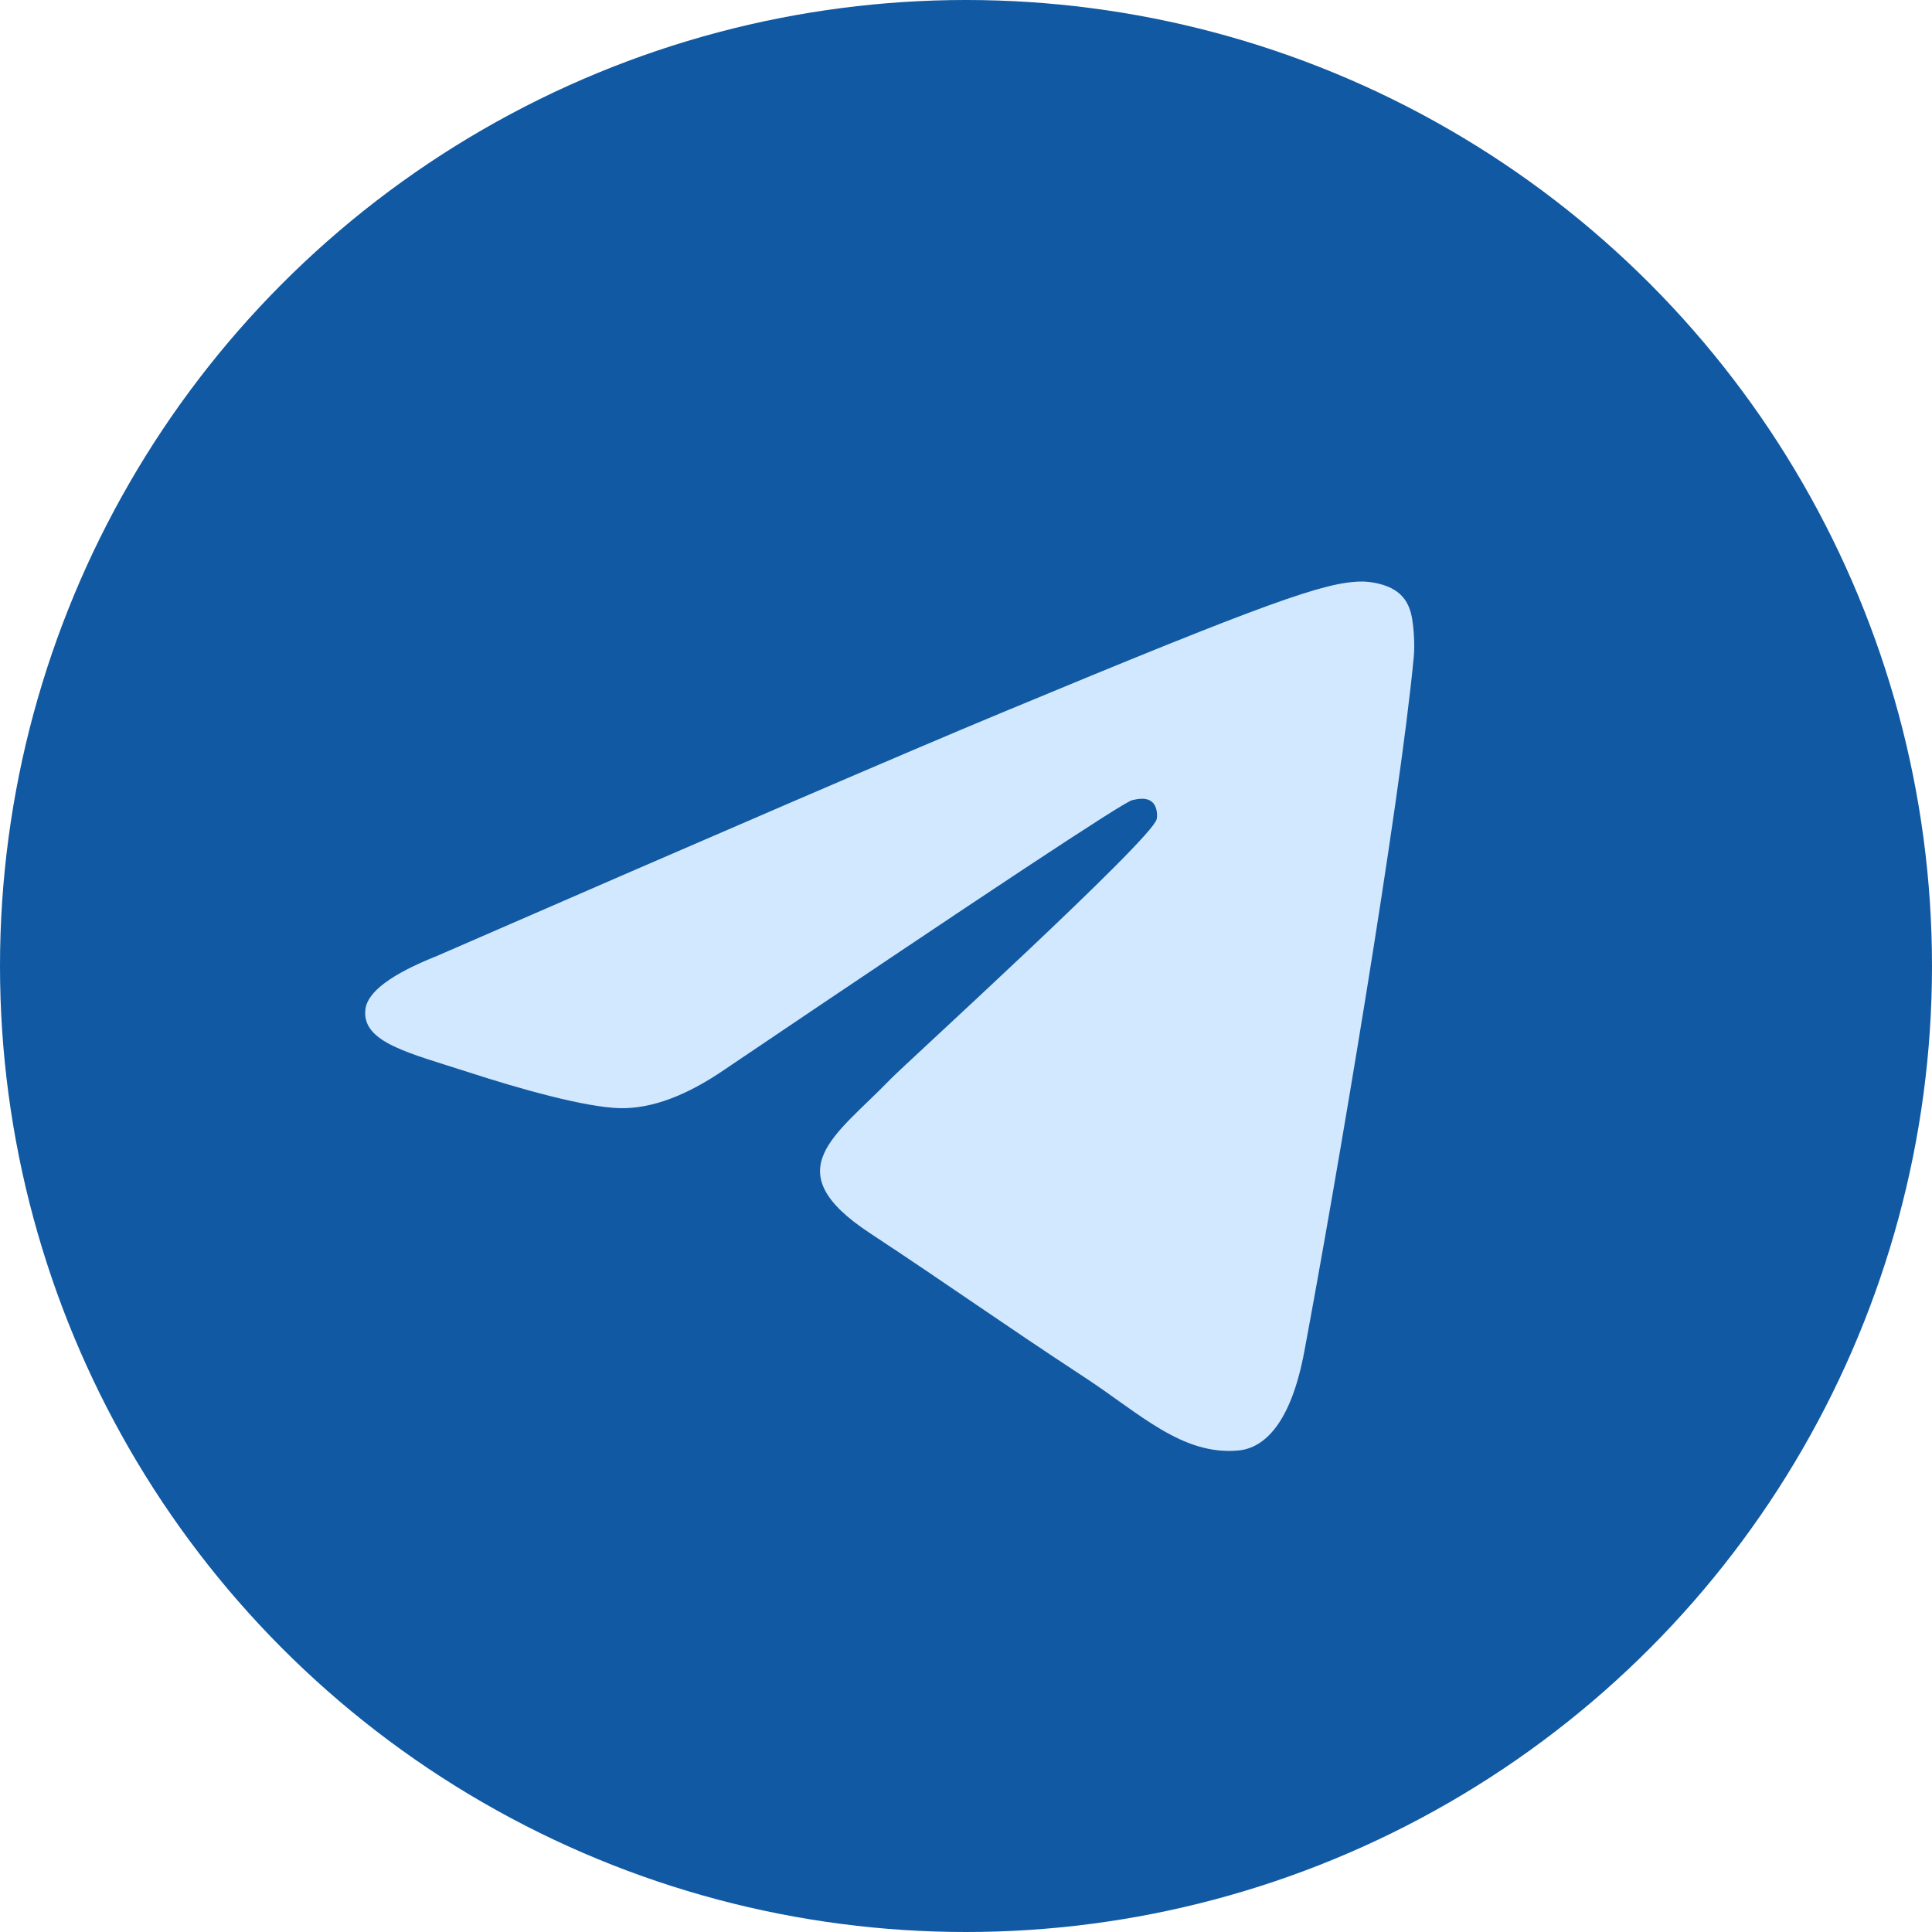
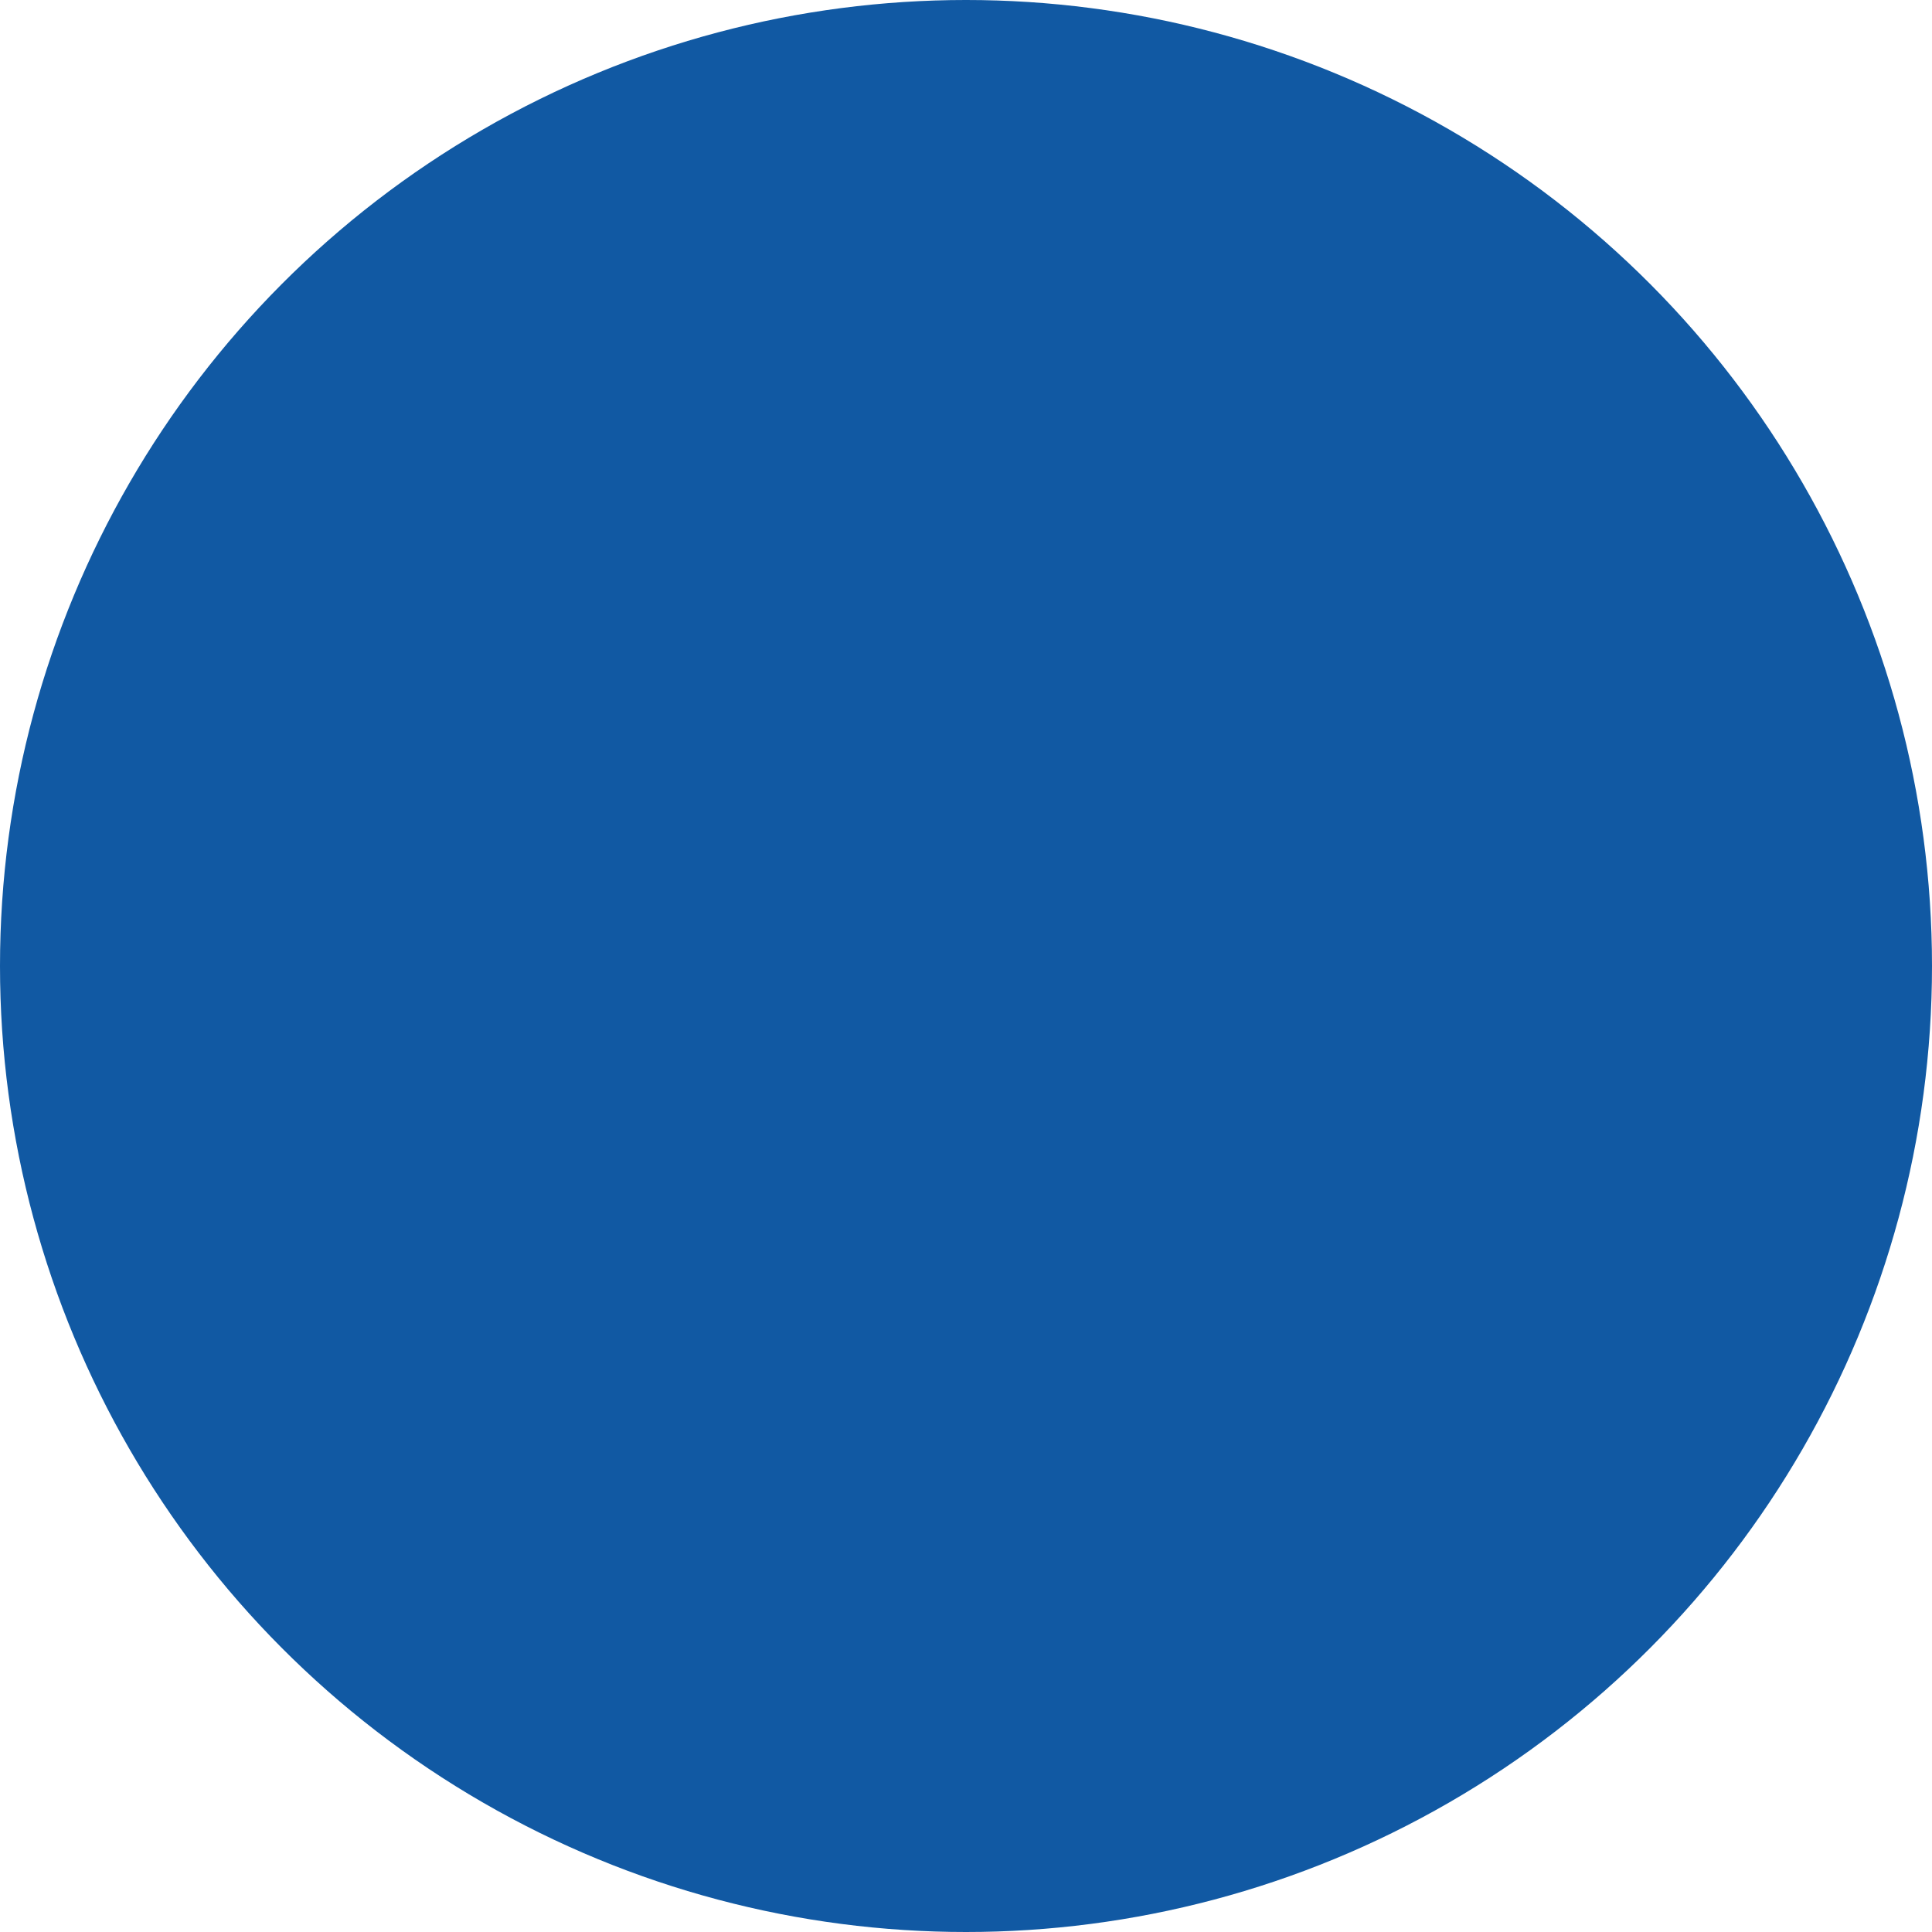
<svg xmlns="http://www.w3.org/2000/svg" width="120" height="120" viewBox="0 0 120 120" fill="none">
  <circle cx="60" cy="60" r="60" fill="#1159A3" />
-   <path fill-rule="evenodd" clip-rule="evenodd" d="M27.16 59.367C44.651 51.746 56.315 46.722 62.151 44.295C78.814 37.364 82.276 36.16 84.533 36.12C85.029 36.112 86.139 36.235 86.858 36.818C87.465 37.311 87.632 37.976 87.712 38.443C87.792 38.91 87.891 39.974 87.812 40.805C86.909 50.292 83.002 73.316 81.014 83.942C80.173 88.438 78.517 89.946 76.914 90.093C73.43 90.414 70.784 87.791 67.409 85.578C62.128 82.117 59.145 79.962 54.019 76.584C48.095 72.68 51.935 70.535 55.311 67.028C56.195 66.111 71.547 52.147 71.844 50.88C71.881 50.722 71.915 50.131 71.565 49.819C71.214 49.508 70.696 49.614 70.322 49.699C69.793 49.819 61.357 55.395 45.014 66.427C42.62 68.071 40.451 68.872 38.507 68.83C36.365 68.784 32.244 67.619 29.18 66.623C25.423 65.402 22.437 64.756 22.697 62.682C22.832 61.601 24.32 60.496 27.16 59.367Z" fill="#D2E8FF" />
</svg>